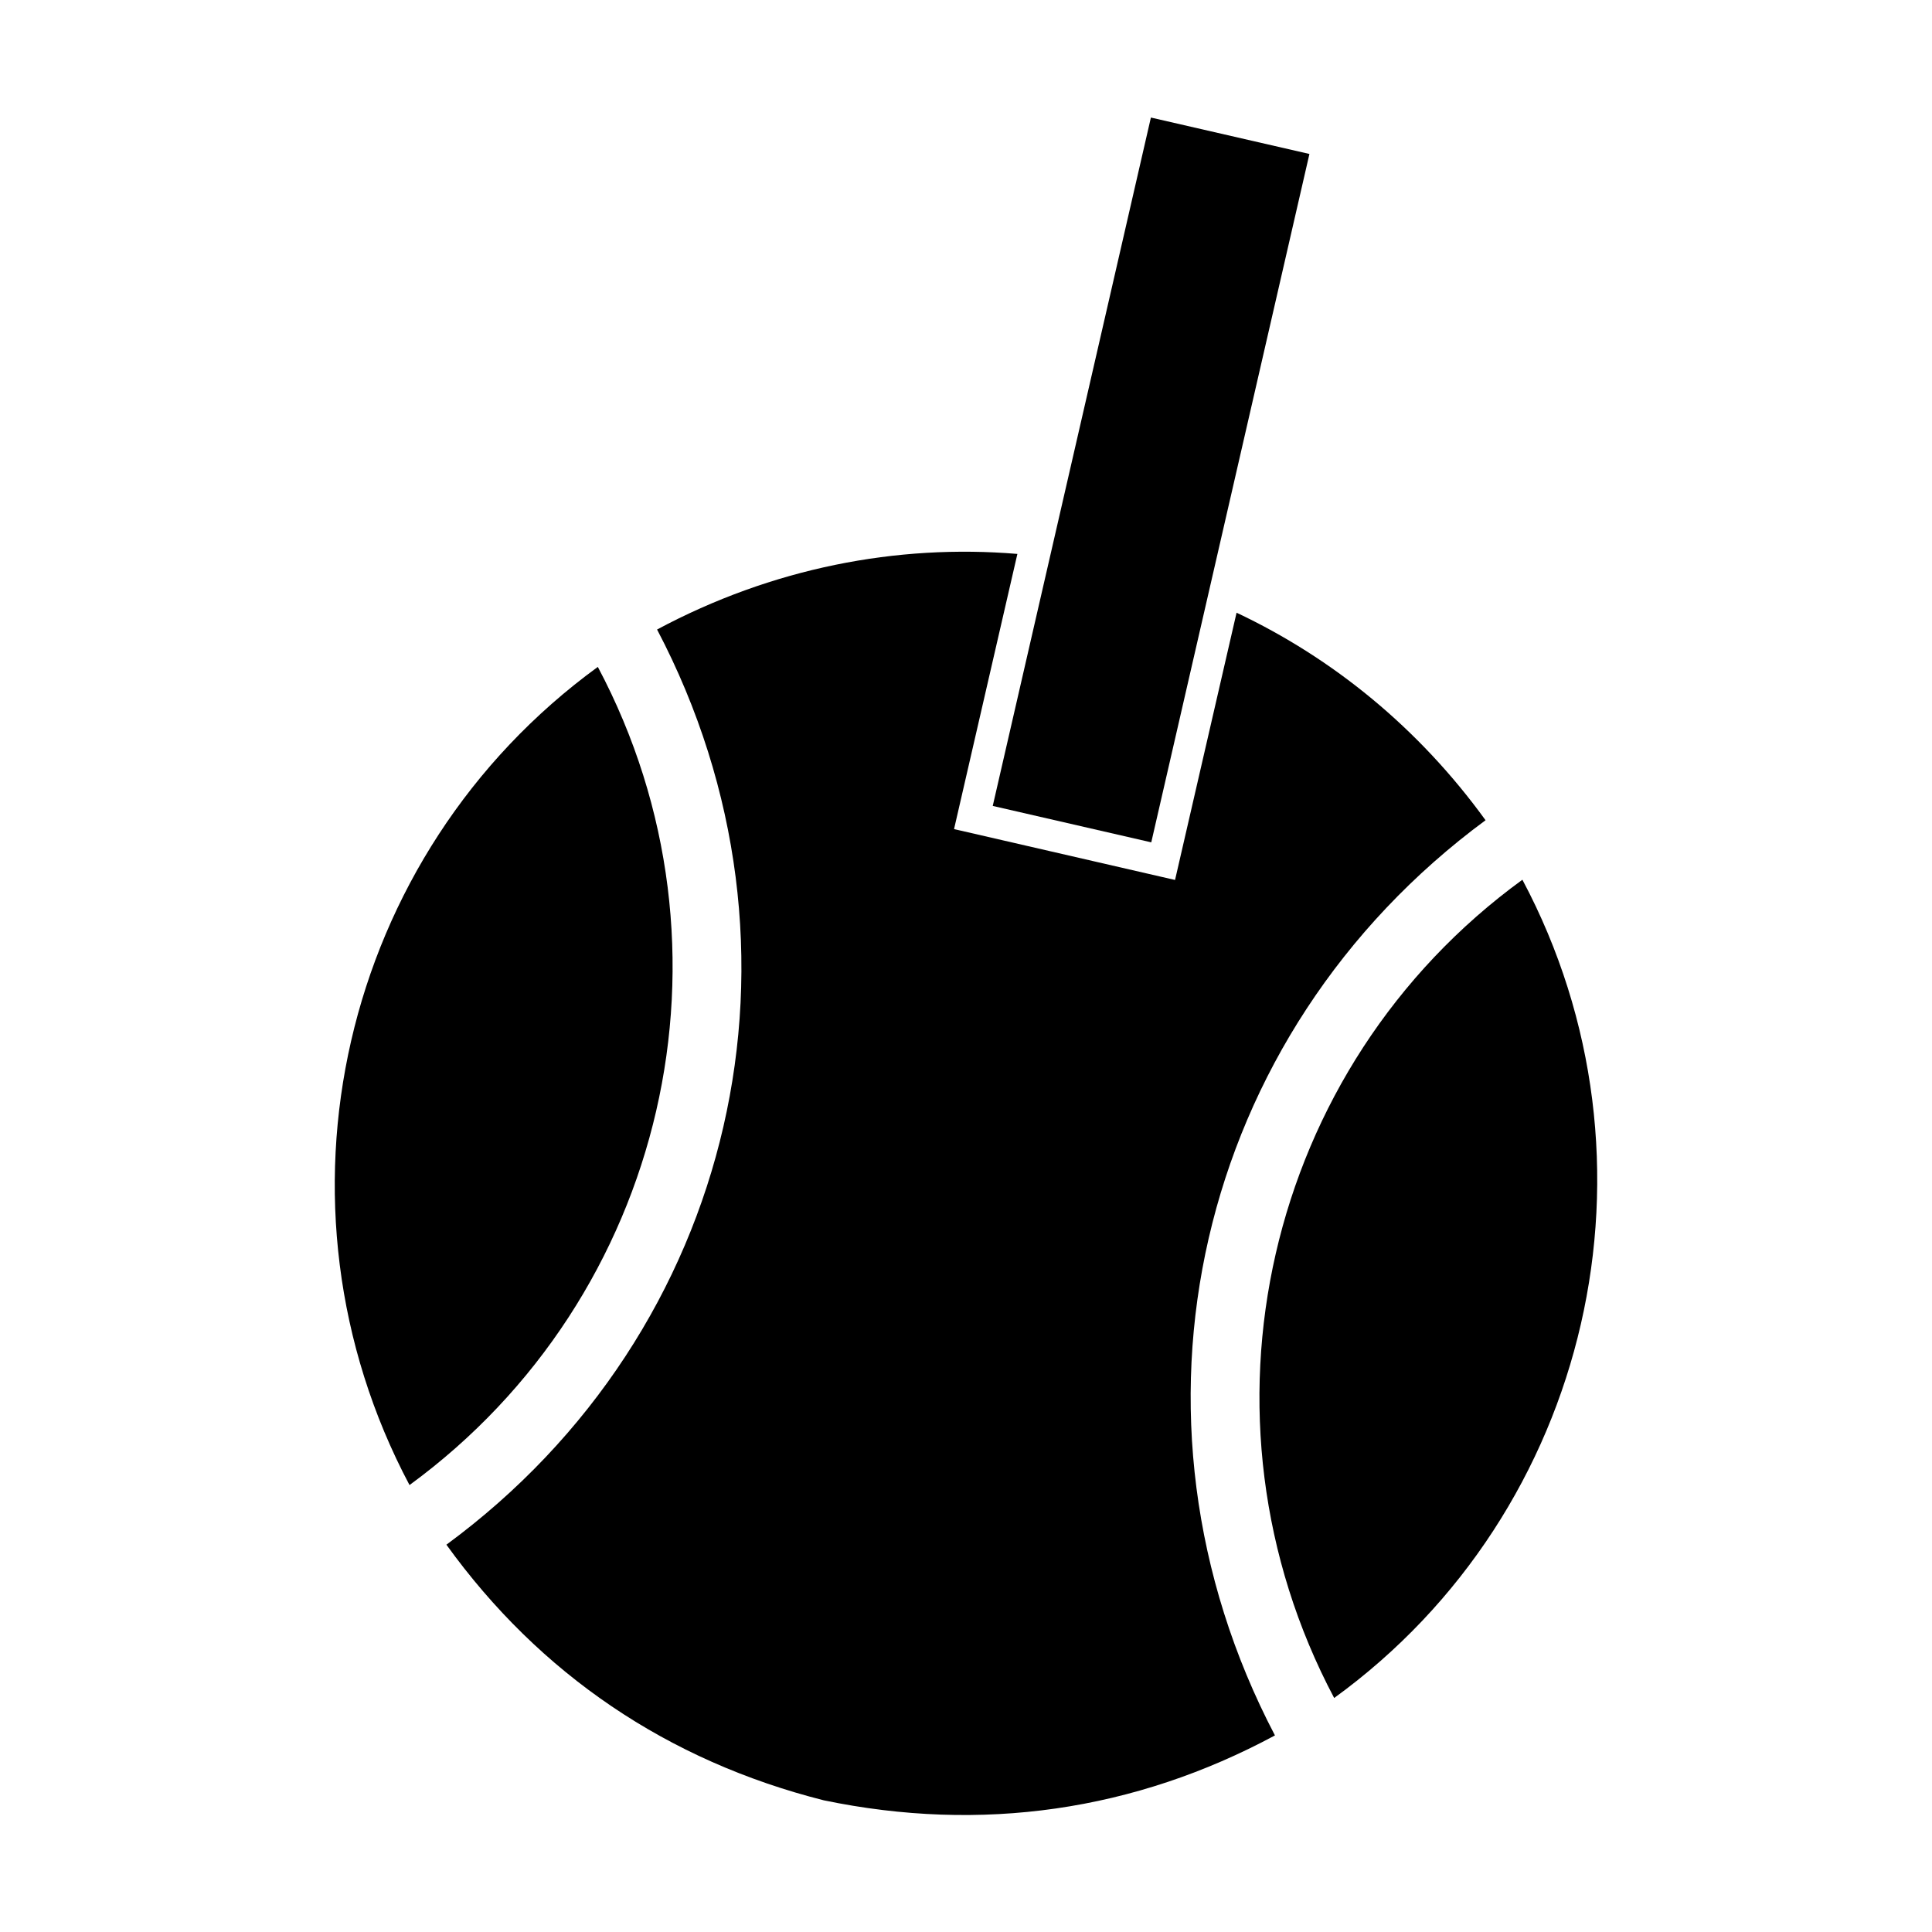
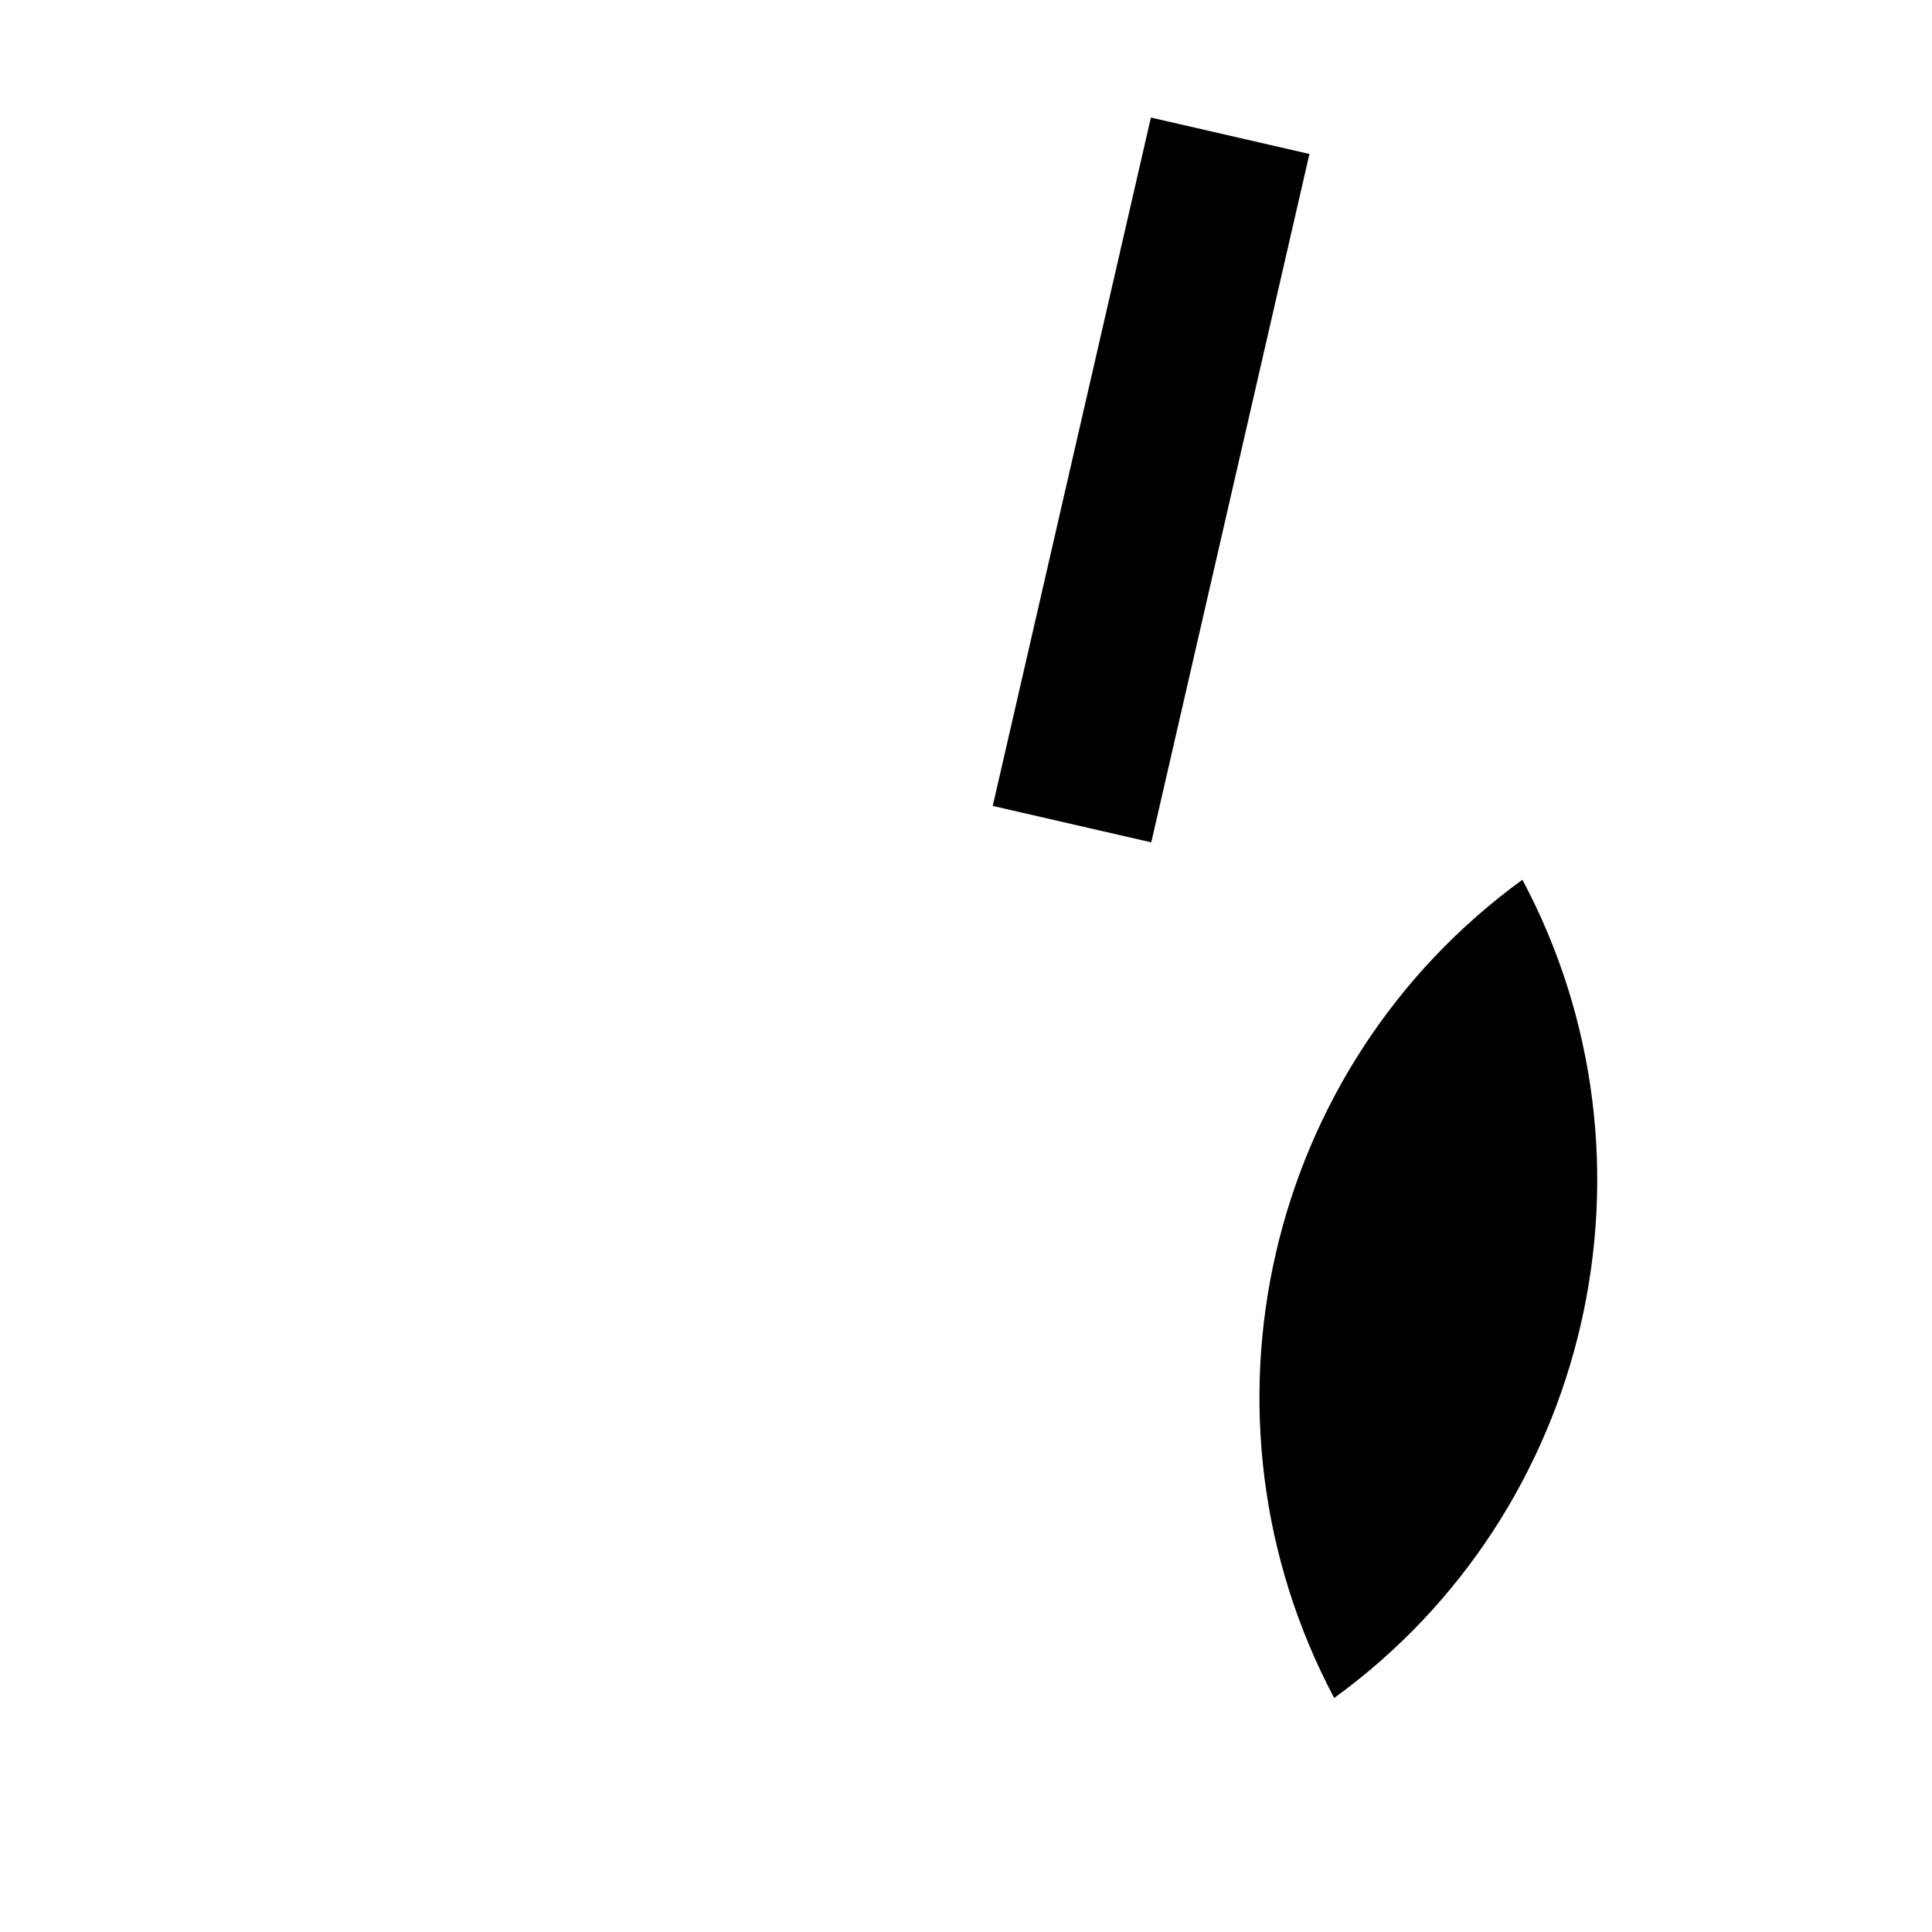
<svg xmlns="http://www.w3.org/2000/svg" version="1.1" id="Layer_1" x="0px" y="0px" width="512px" height="512px" viewBox="0 0 512 512" enable-background="new 0 0 512 512" xml:space="preserve">
  <g>
    <rect x="211.458" y="105.457" transform="matrix(-0.224 0.975 -0.975 -0.224 497.198 -141.746)" width="187.106" height="43.089" />
    <path d="M403.452,233.138c-68.313,49.7-89.373,142.306-49.883,216.846C421.826,400.485,443.034,307.49,403.452,233.138z" />
-     <path d="M158.43,176.735c-68.233,49.709-89.46,142.281-49.906,216.821C176.669,343.721,198.049,251.348,158.43,176.735z" />
-     <path d="M393.686,217.368c-17.72-24.475-40.541-42.99-65.983-54.995L311.4,233.199l-58.567-13.482l16.786-72.922   c-31.957-2.664-65.019,3.724-95.488,20.032c44.39,84.511,21.088,185.954-55.829,242.531c24.713,34.29,58.638,57.285,100.003,67.742   c41.778,8.681,82.349,2.83,119.57-17.198C293.517,375.293,316.795,274.087,393.686,217.368z" />
  </g>
</svg>